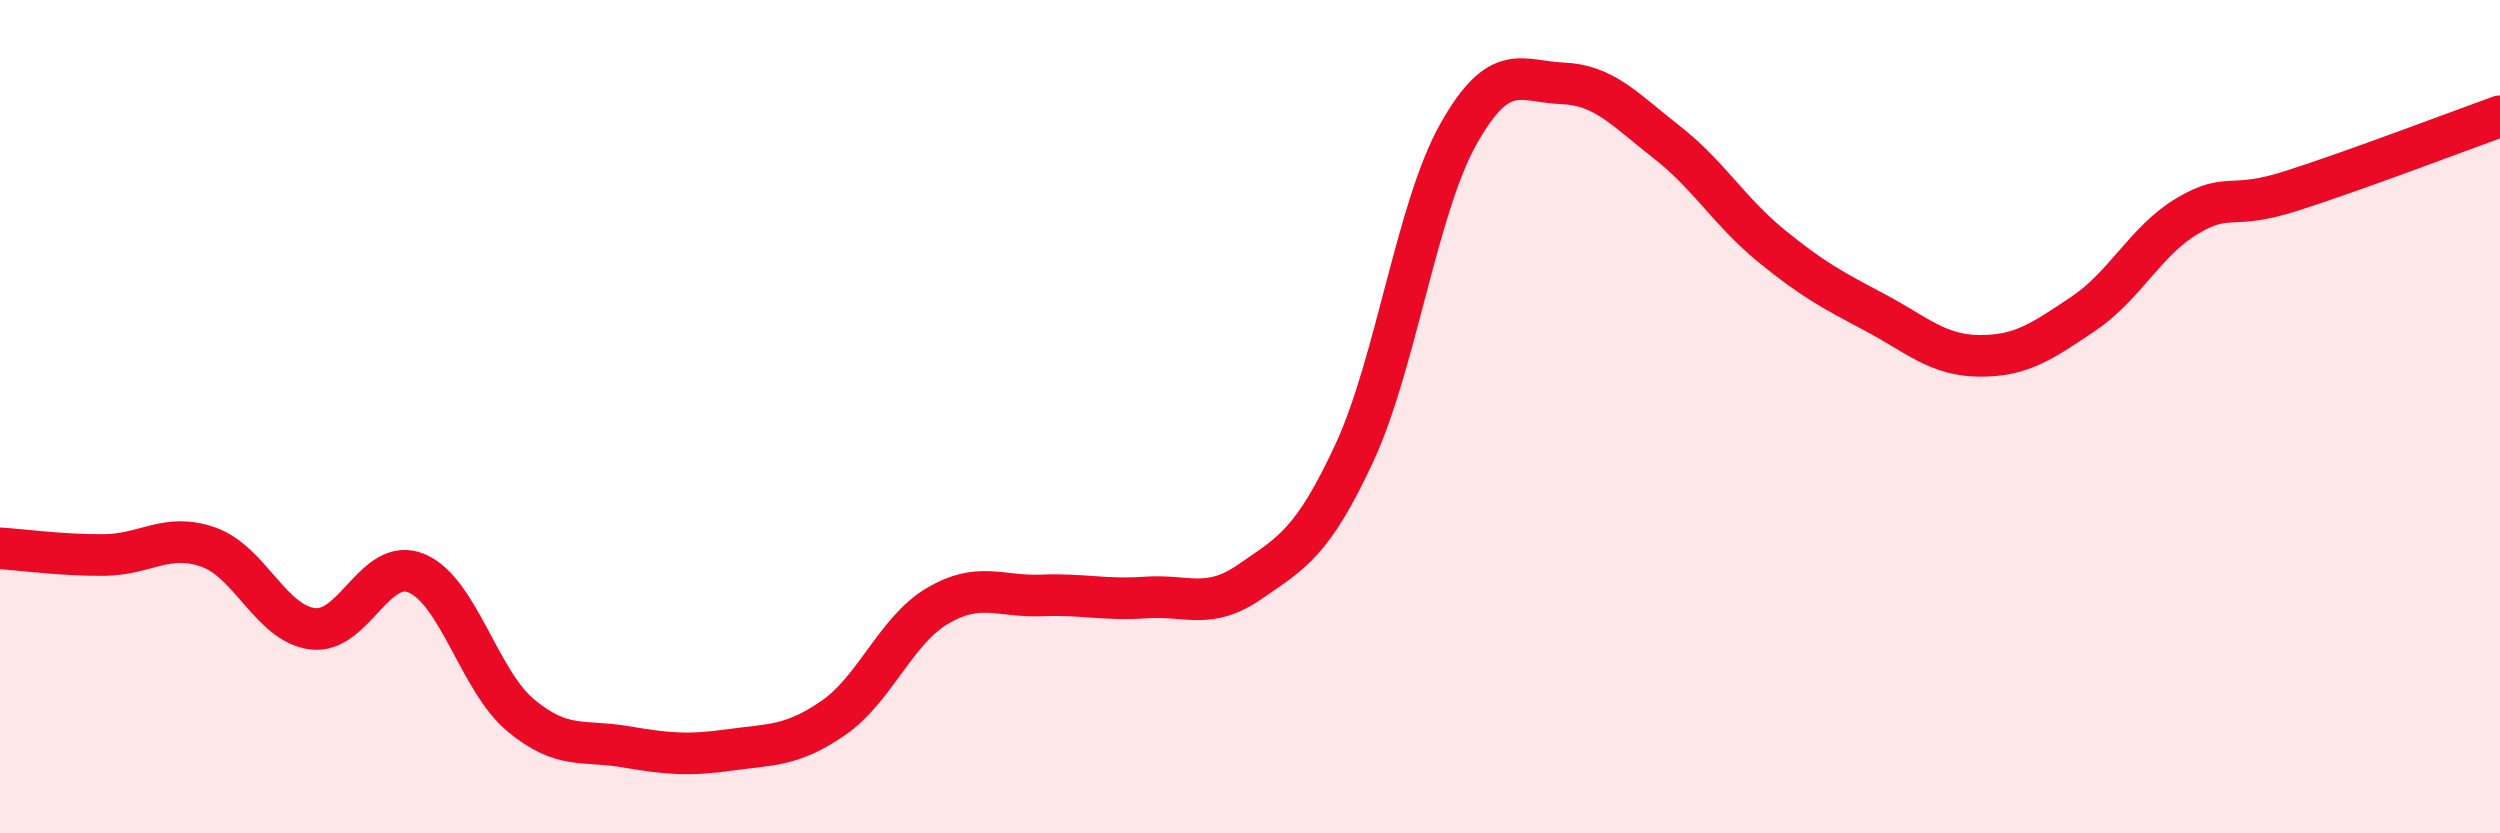
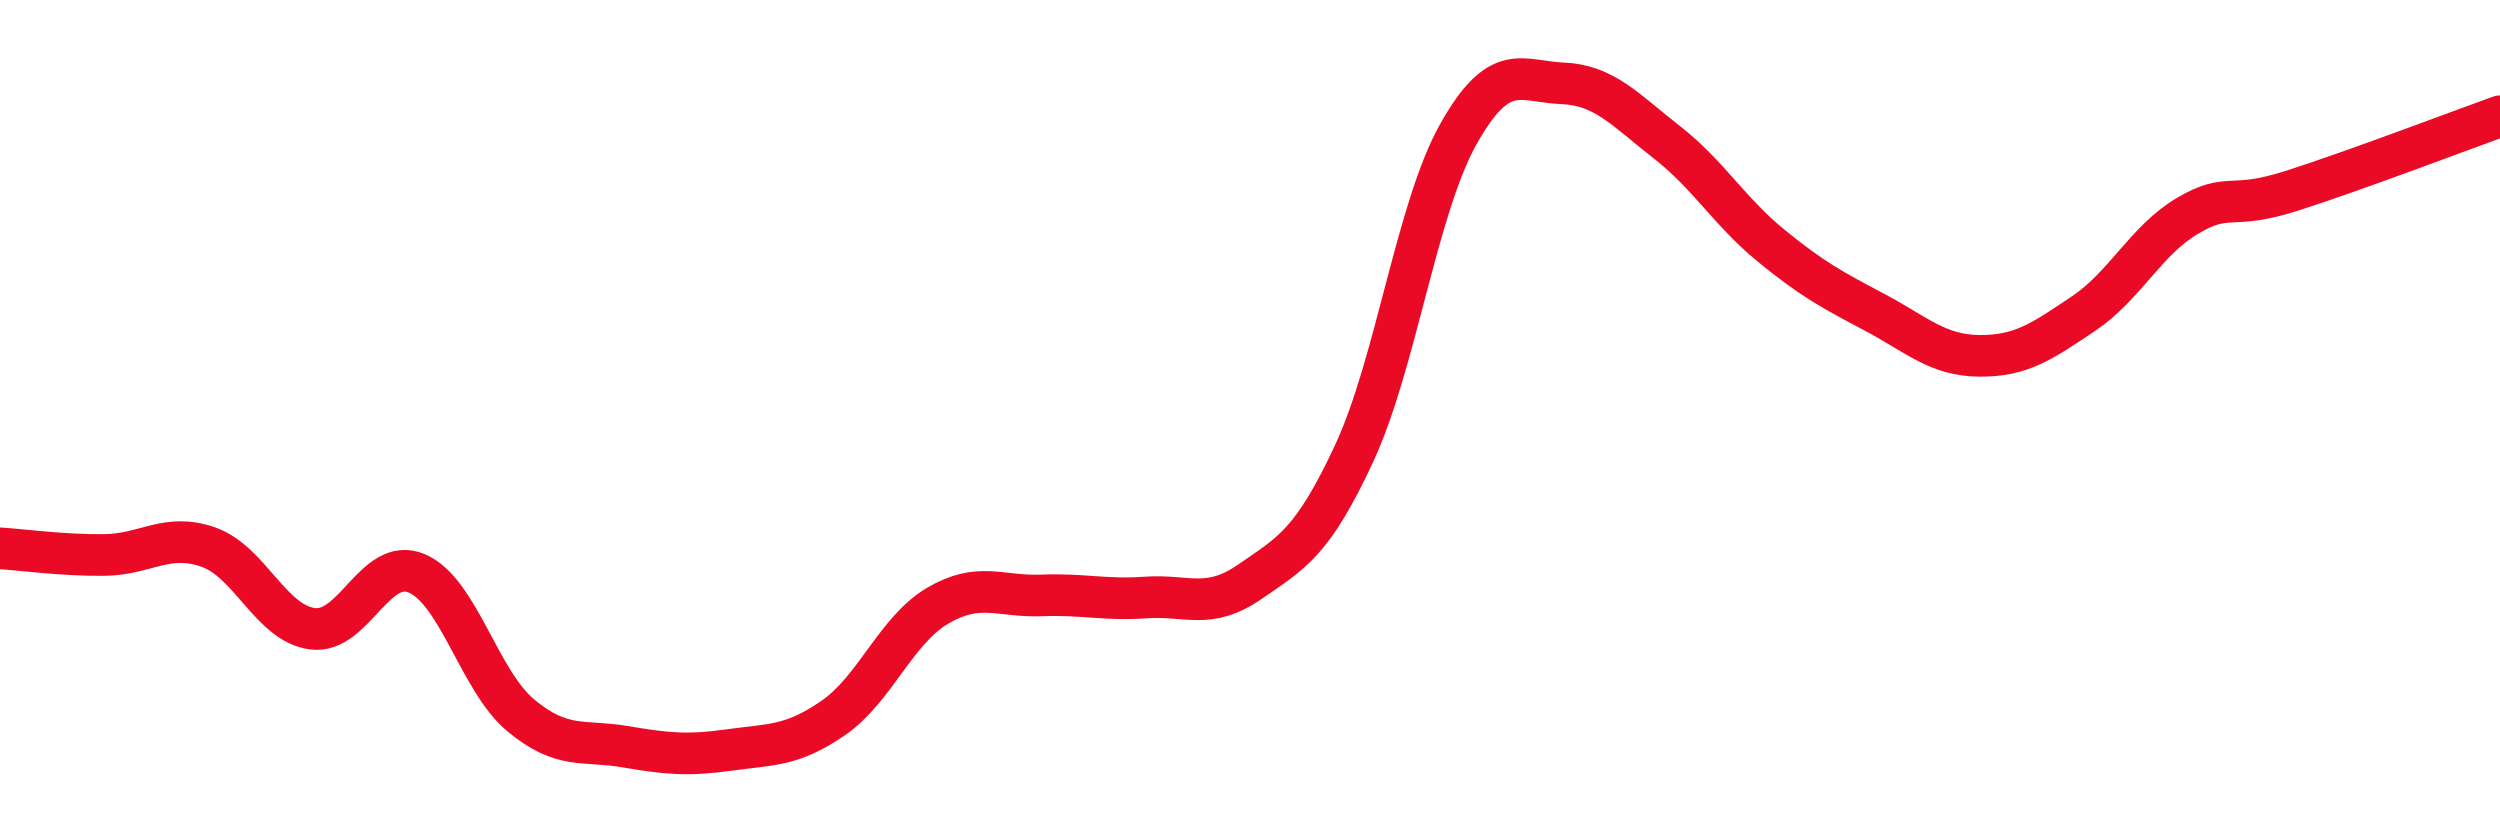
<svg xmlns="http://www.w3.org/2000/svg" width="60" height="20" viewBox="0 0 60 20">
-   <path d="M 0,13.16 C 0.5,13.19 1.5,13.33 2.5,13.32 C 3.5,13.31 4,12.78 5,13.13 C 6,13.48 6.5,14.96 7.5,15.09 C 8.5,15.22 9,13.34 10,13.76 C 11,14.18 11.5,16.34 12.5,17.17 C 13.5,18 14,17.75 15,17.92 C 16,18.09 16.5,18.14 17.5,18 C 18.5,17.86 19,17.92 20,17.23 C 21,16.54 21.5,15.13 22.5,14.54 C 23.5,13.95 24,14.33 25,14.29 C 26,14.25 26.5,14.41 27.5,14.34 C 28.5,14.27 29,14.65 30,13.96 C 31,13.27 31.5,13.03 32.5,10.88 C 33.5,8.73 34,5 35,3.22 C 36,1.44 36.5,1.96 37.5,2 C 38.5,2.04 39,2.63 40,3.41 C 41,4.19 41.5,5.07 42.5,5.89 C 43.5,6.71 44,6.97 45,7.5 C 46,8.03 46.5,8.53 47.5,8.54 C 48.5,8.55 49,8.2 50,7.53 C 51,6.86 51.5,5.77 52.5,5.18 C 53.5,4.59 53.5,5.06 55,4.58 C 56.5,4.1 59,3.15 60,2.79L60 20L0 20Z" fill="#EB0A25" opacity="0.1" stroke-linecap="round" stroke-linejoin="round" />
  <path d="M 0,13.16 C 0.5,13.19 1.5,13.33 2.5,13.32 C 3.5,13.31 4,12.78 5,13.13 C 6,13.48 6.5,14.96 7.5,15.09 C 8.5,15.22 9,13.34 10,13.76 C 11,14.18 11.5,16.34 12.5,17.17 C 13.5,18 14,17.75 15,17.92 C 16,18.09 16.5,18.14 17.5,18 C 18.5,17.86 19,17.92 20,17.23 C 21,16.54 21.5,15.13 22.5,14.54 C 23.5,13.95 24,14.33 25,14.29 C 26,14.25 26.5,14.41 27.5,14.34 C 28.5,14.27 29,14.65 30,13.96 C 31,13.27 31.5,13.03 32.5,10.88 C 33.5,8.73 34,5 35,3.22 C 36,1.44 36.5,1.96 37.5,2 C 38.5,2.04 39,2.63 40,3.41 C 41,4.19 41.5,5.07 42.5,5.89 C 43.5,6.71 44,6.97 45,7.5 C 46,8.03 46.5,8.53 47.5,8.54 C 48.5,8.55 49,8.2 50,7.53 C 51,6.86 51.5,5.77 52.5,5.18 C 53.5,4.59 53.5,5.06 55,4.58 C 56.5,4.1 59,3.15 60,2.79" stroke="#EB0A25" stroke-width="1" fill="none" stroke-linecap="round" stroke-linejoin="round" />
</svg>